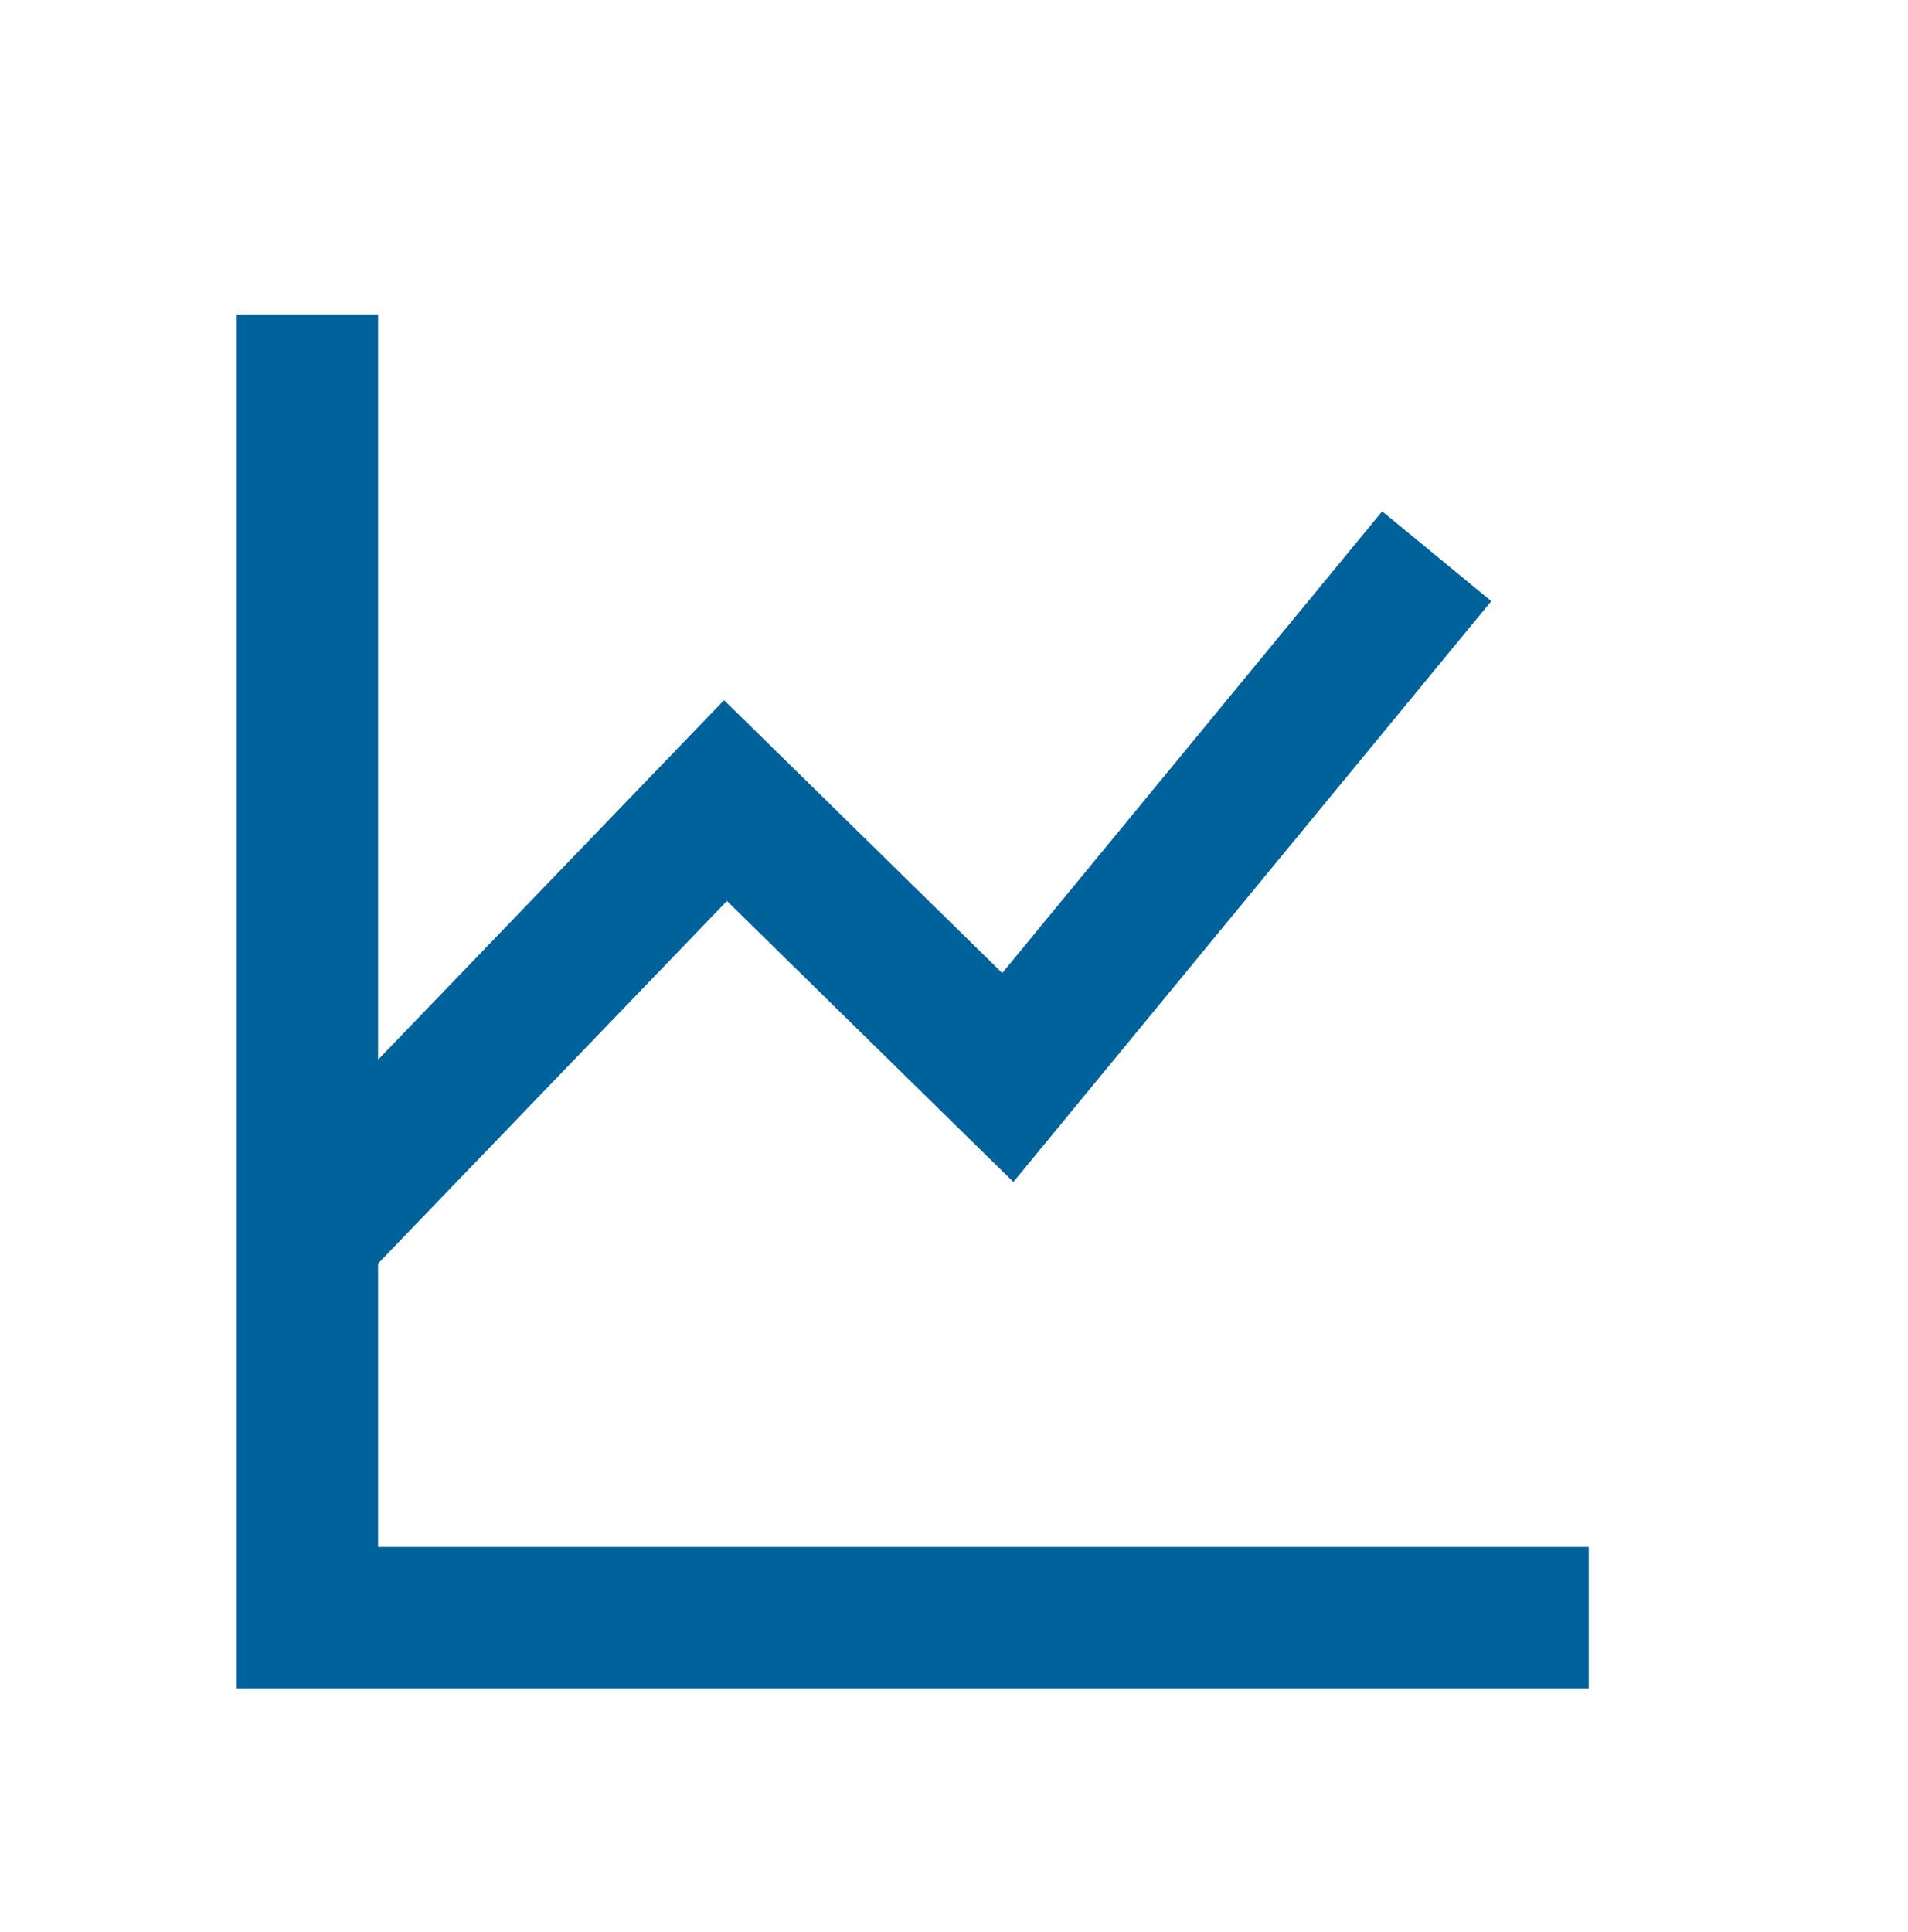
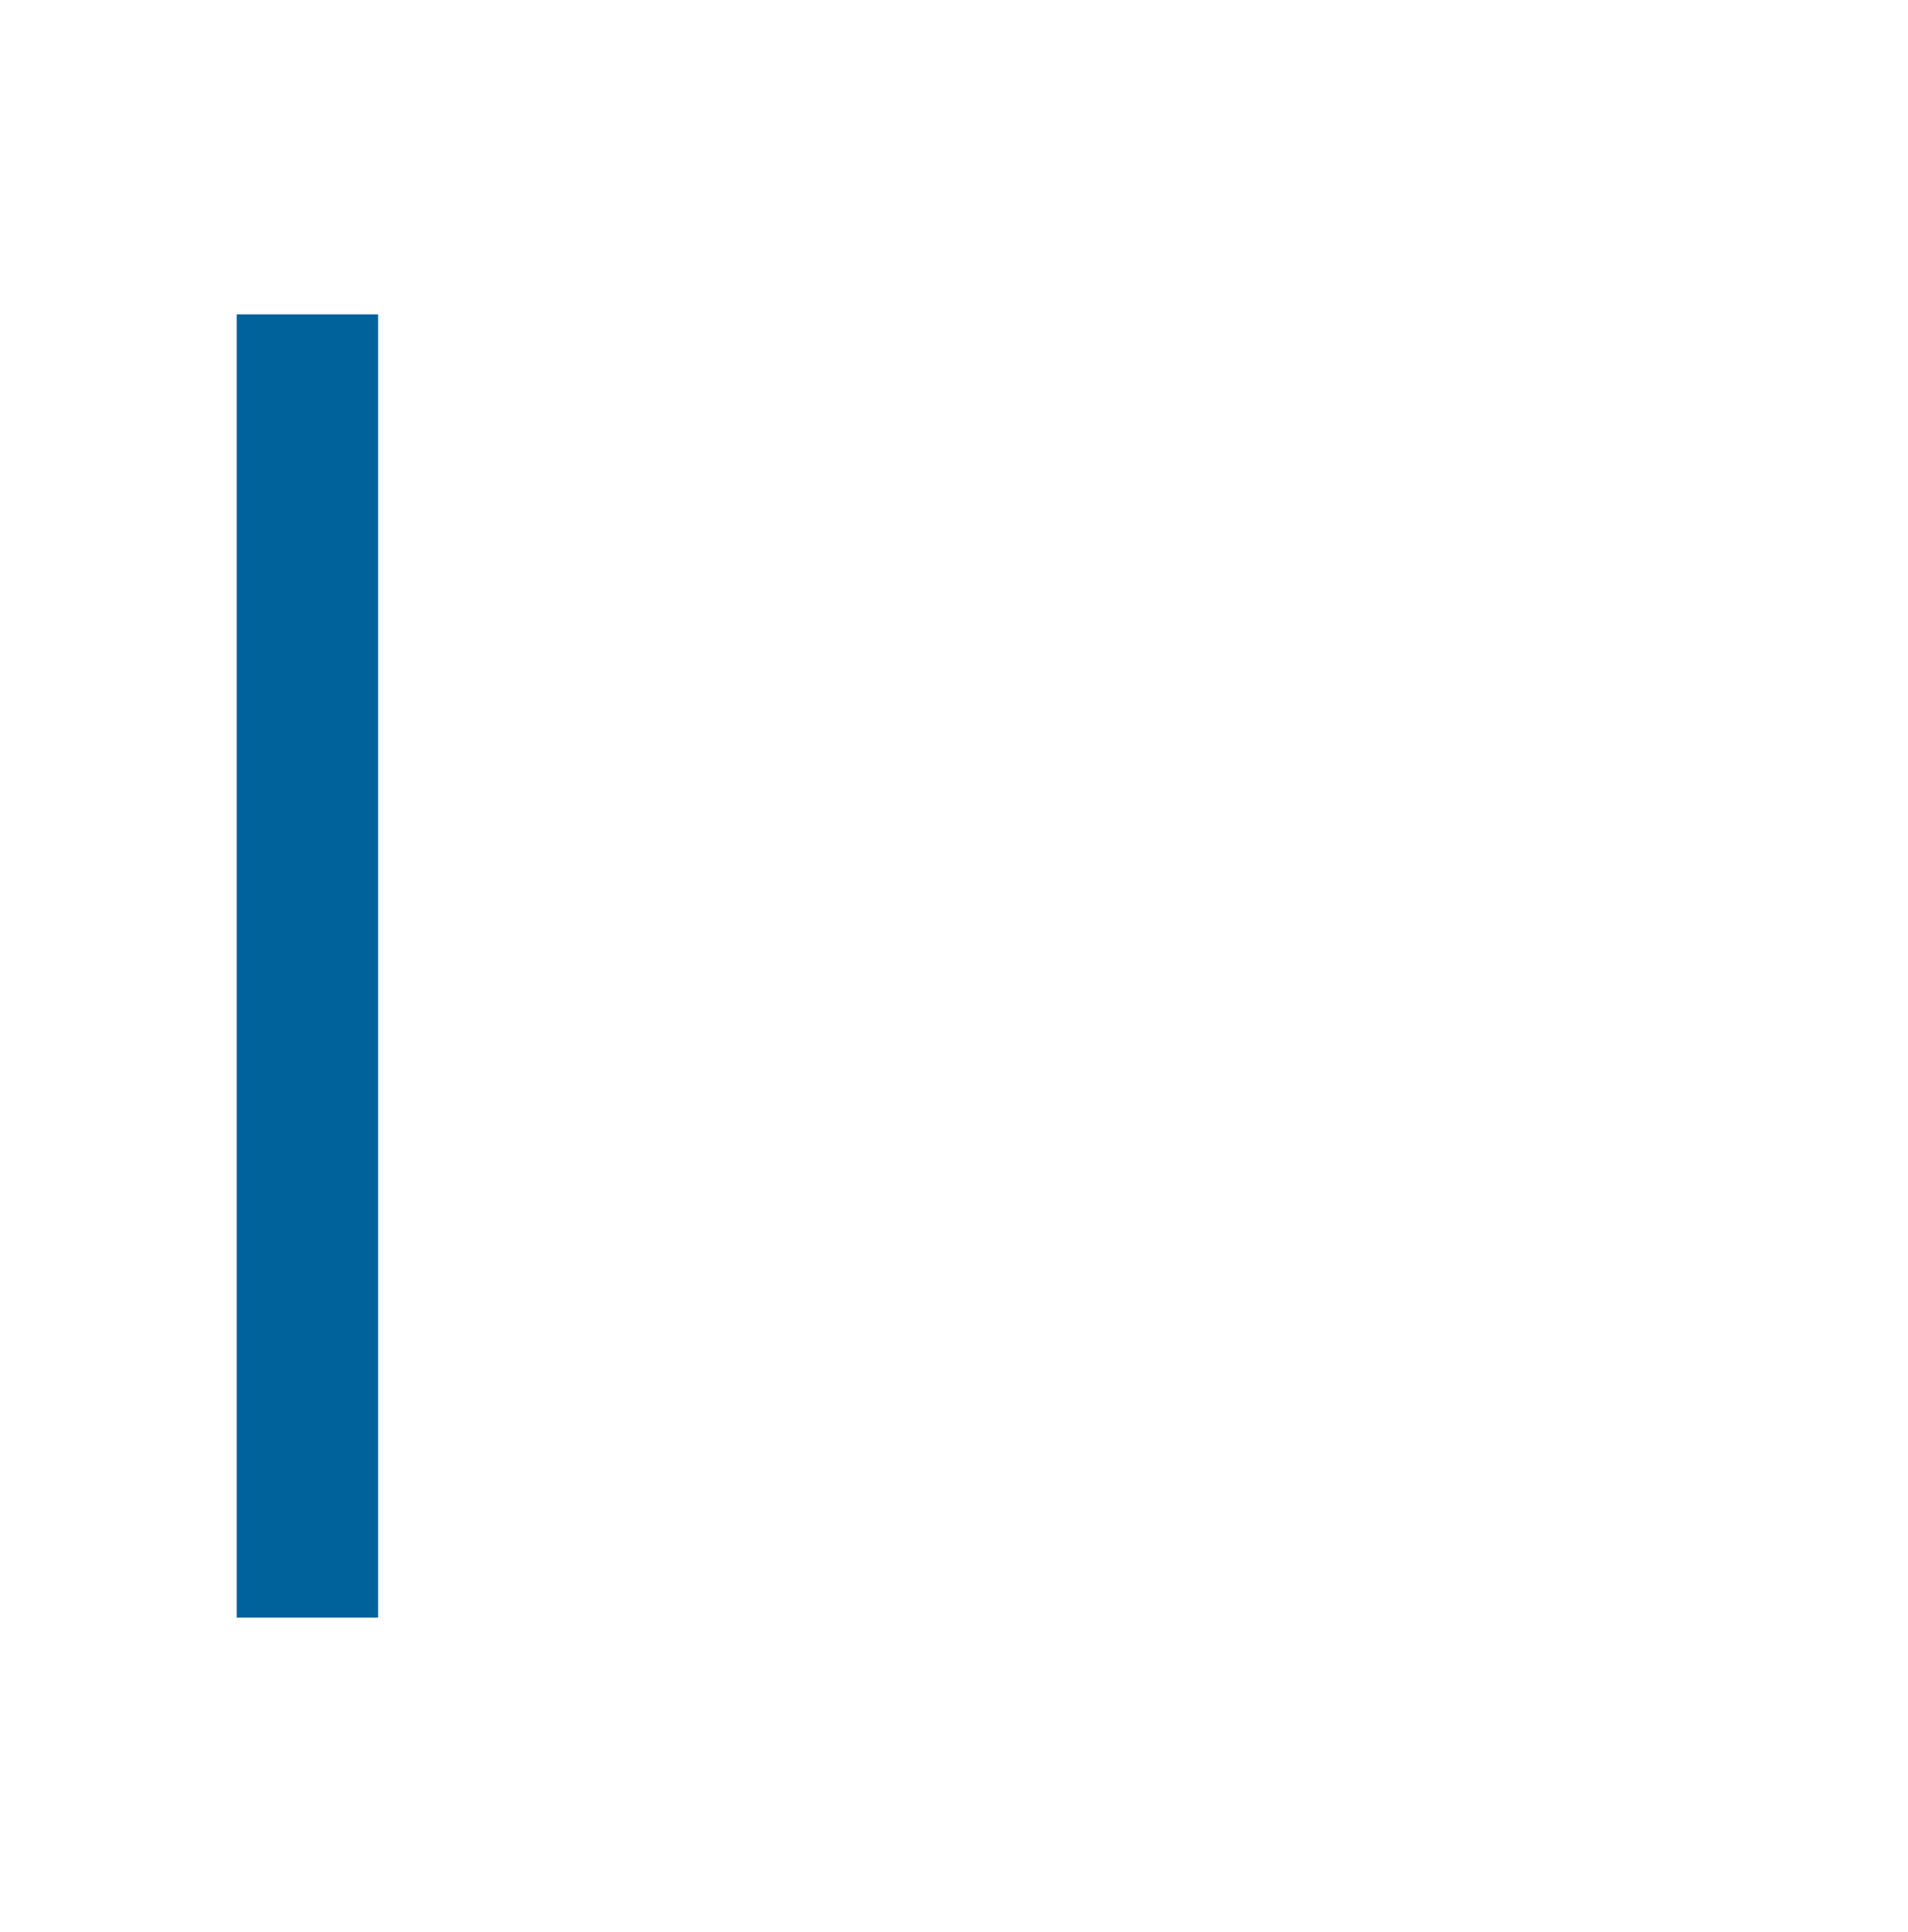
<svg xmlns="http://www.w3.org/2000/svg" width="81" height="82" viewBox="0 0 81 82" fill="none">
-   <path d="M13.051 13.344V68.661H67.446" stroke="#00629B" stroke-width="6" />
-   <path d="M13.051 52.421L30.799 33.981L42.784 45.736L60.993 23.609" stroke="#00629B" stroke-width="6" />
+   <path d="M13.051 13.344V68.661" stroke="#00629B" stroke-width="6" />
</svg>